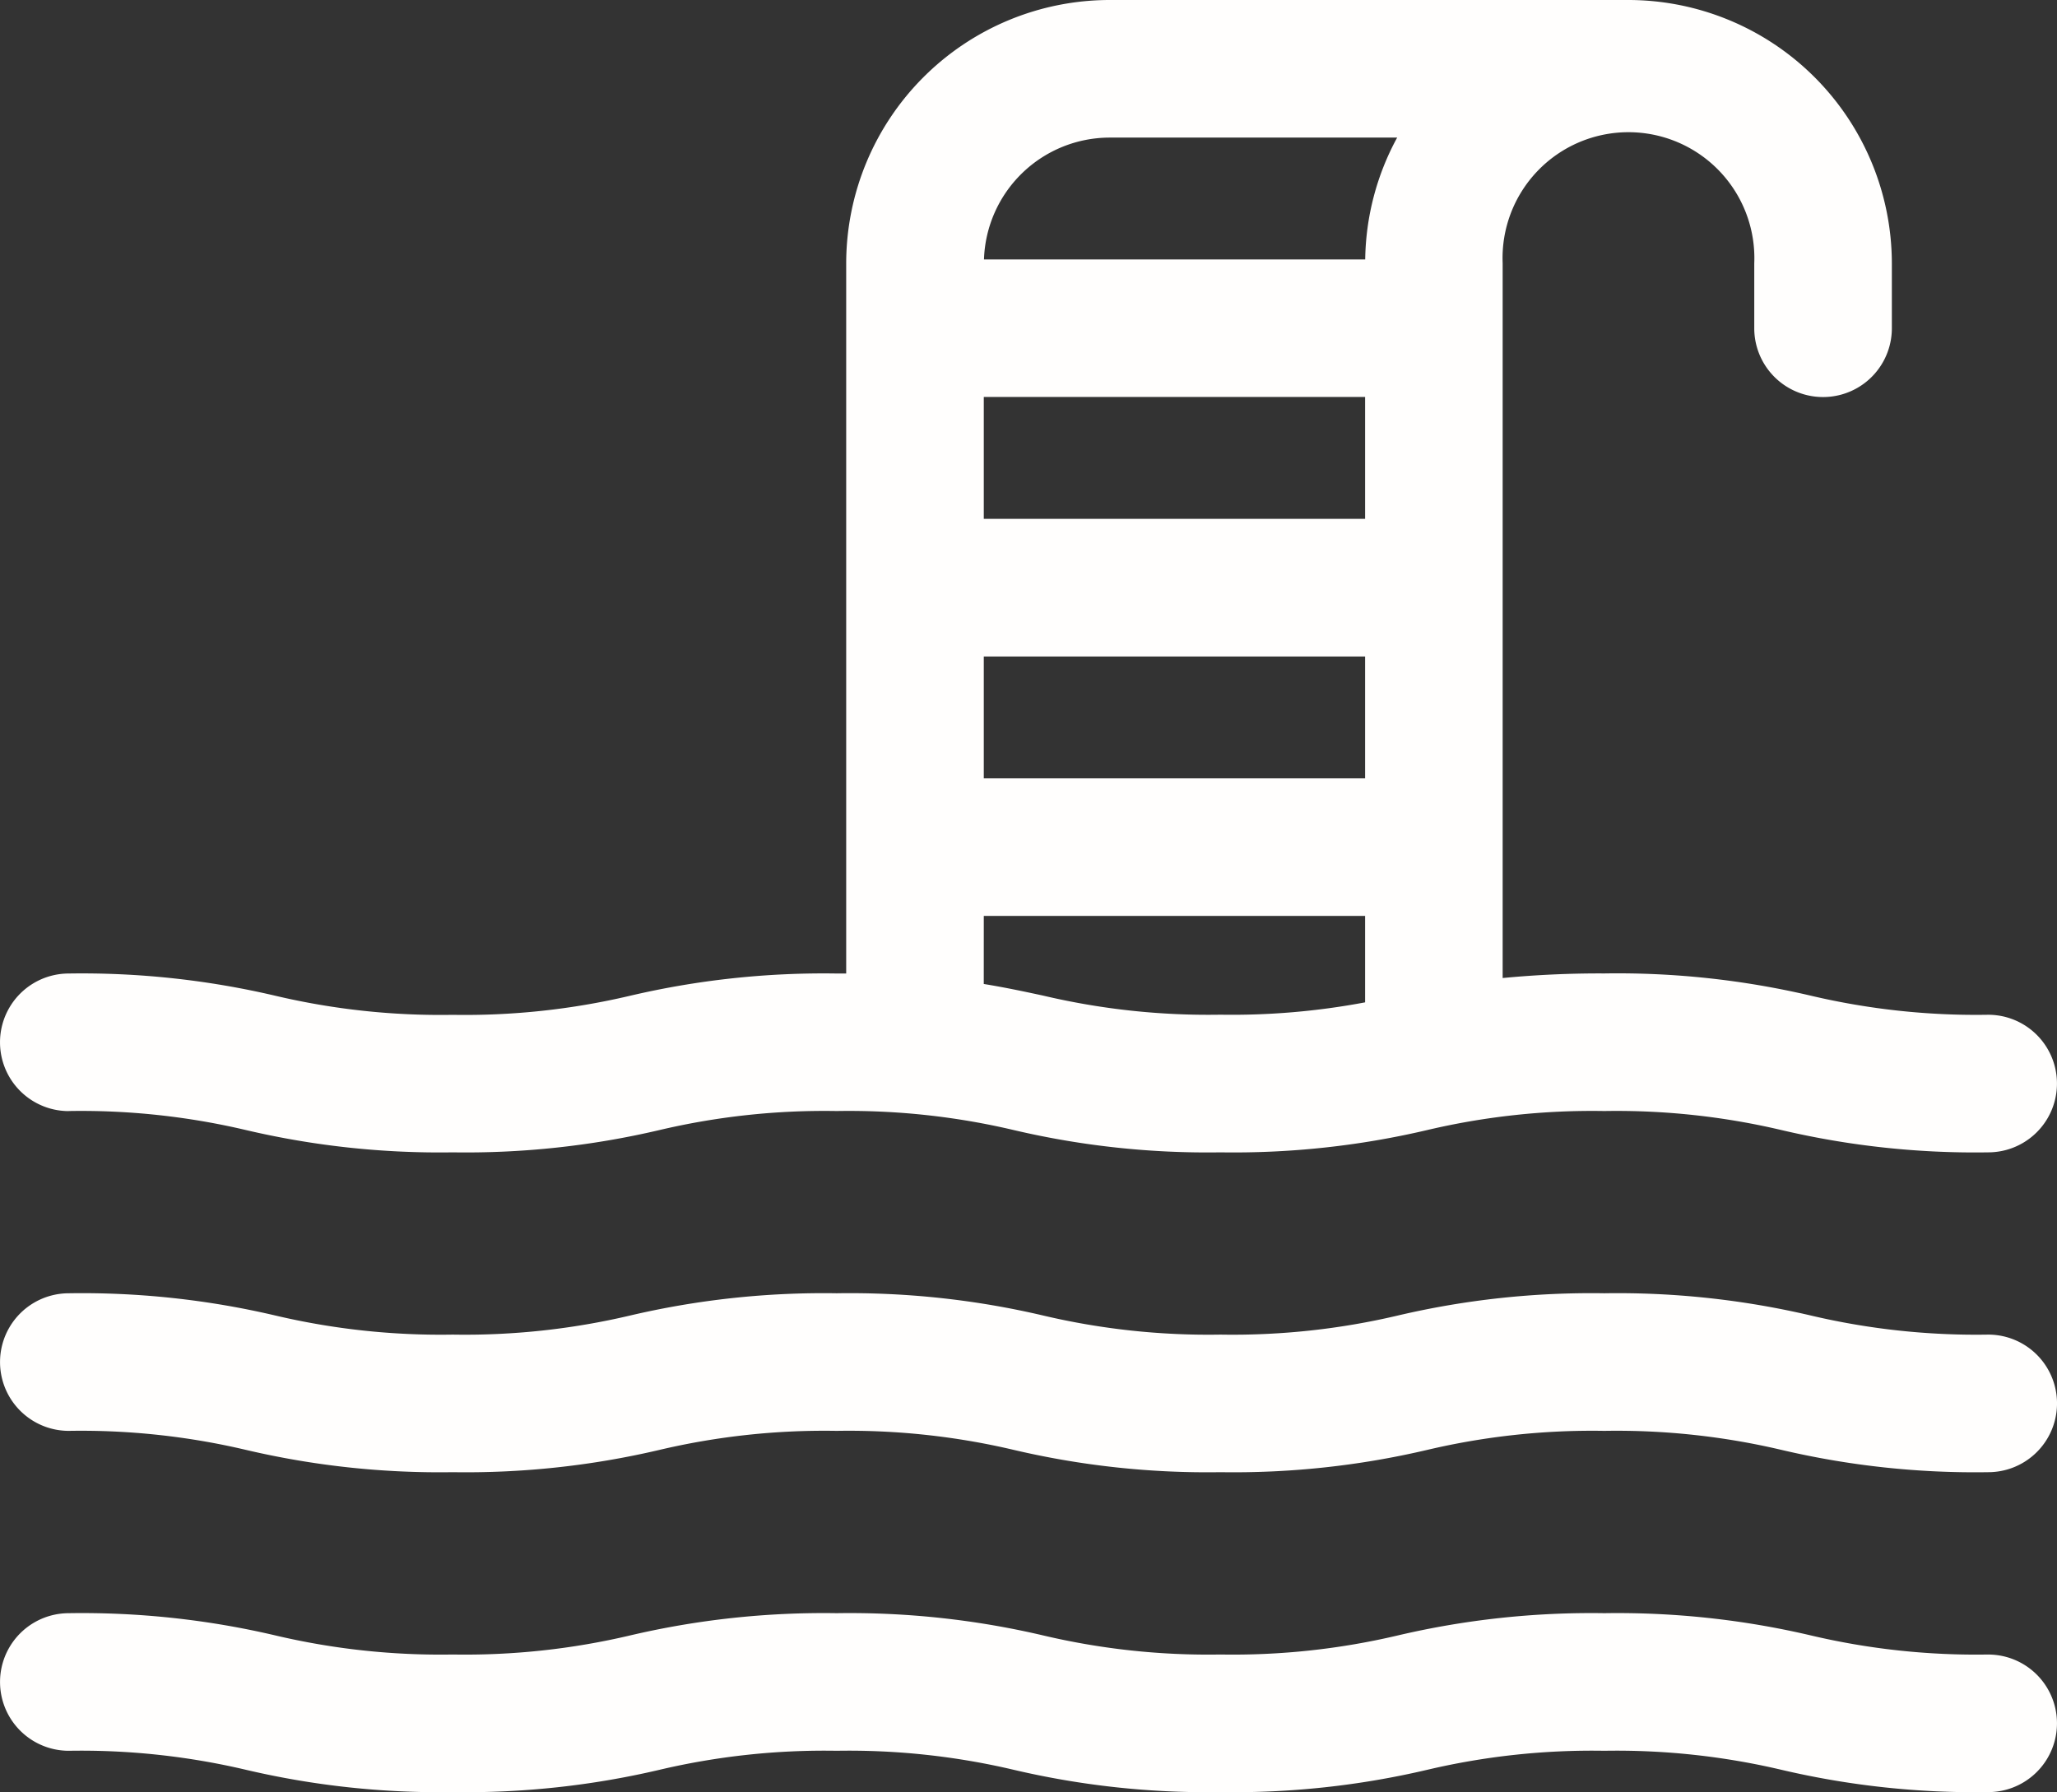
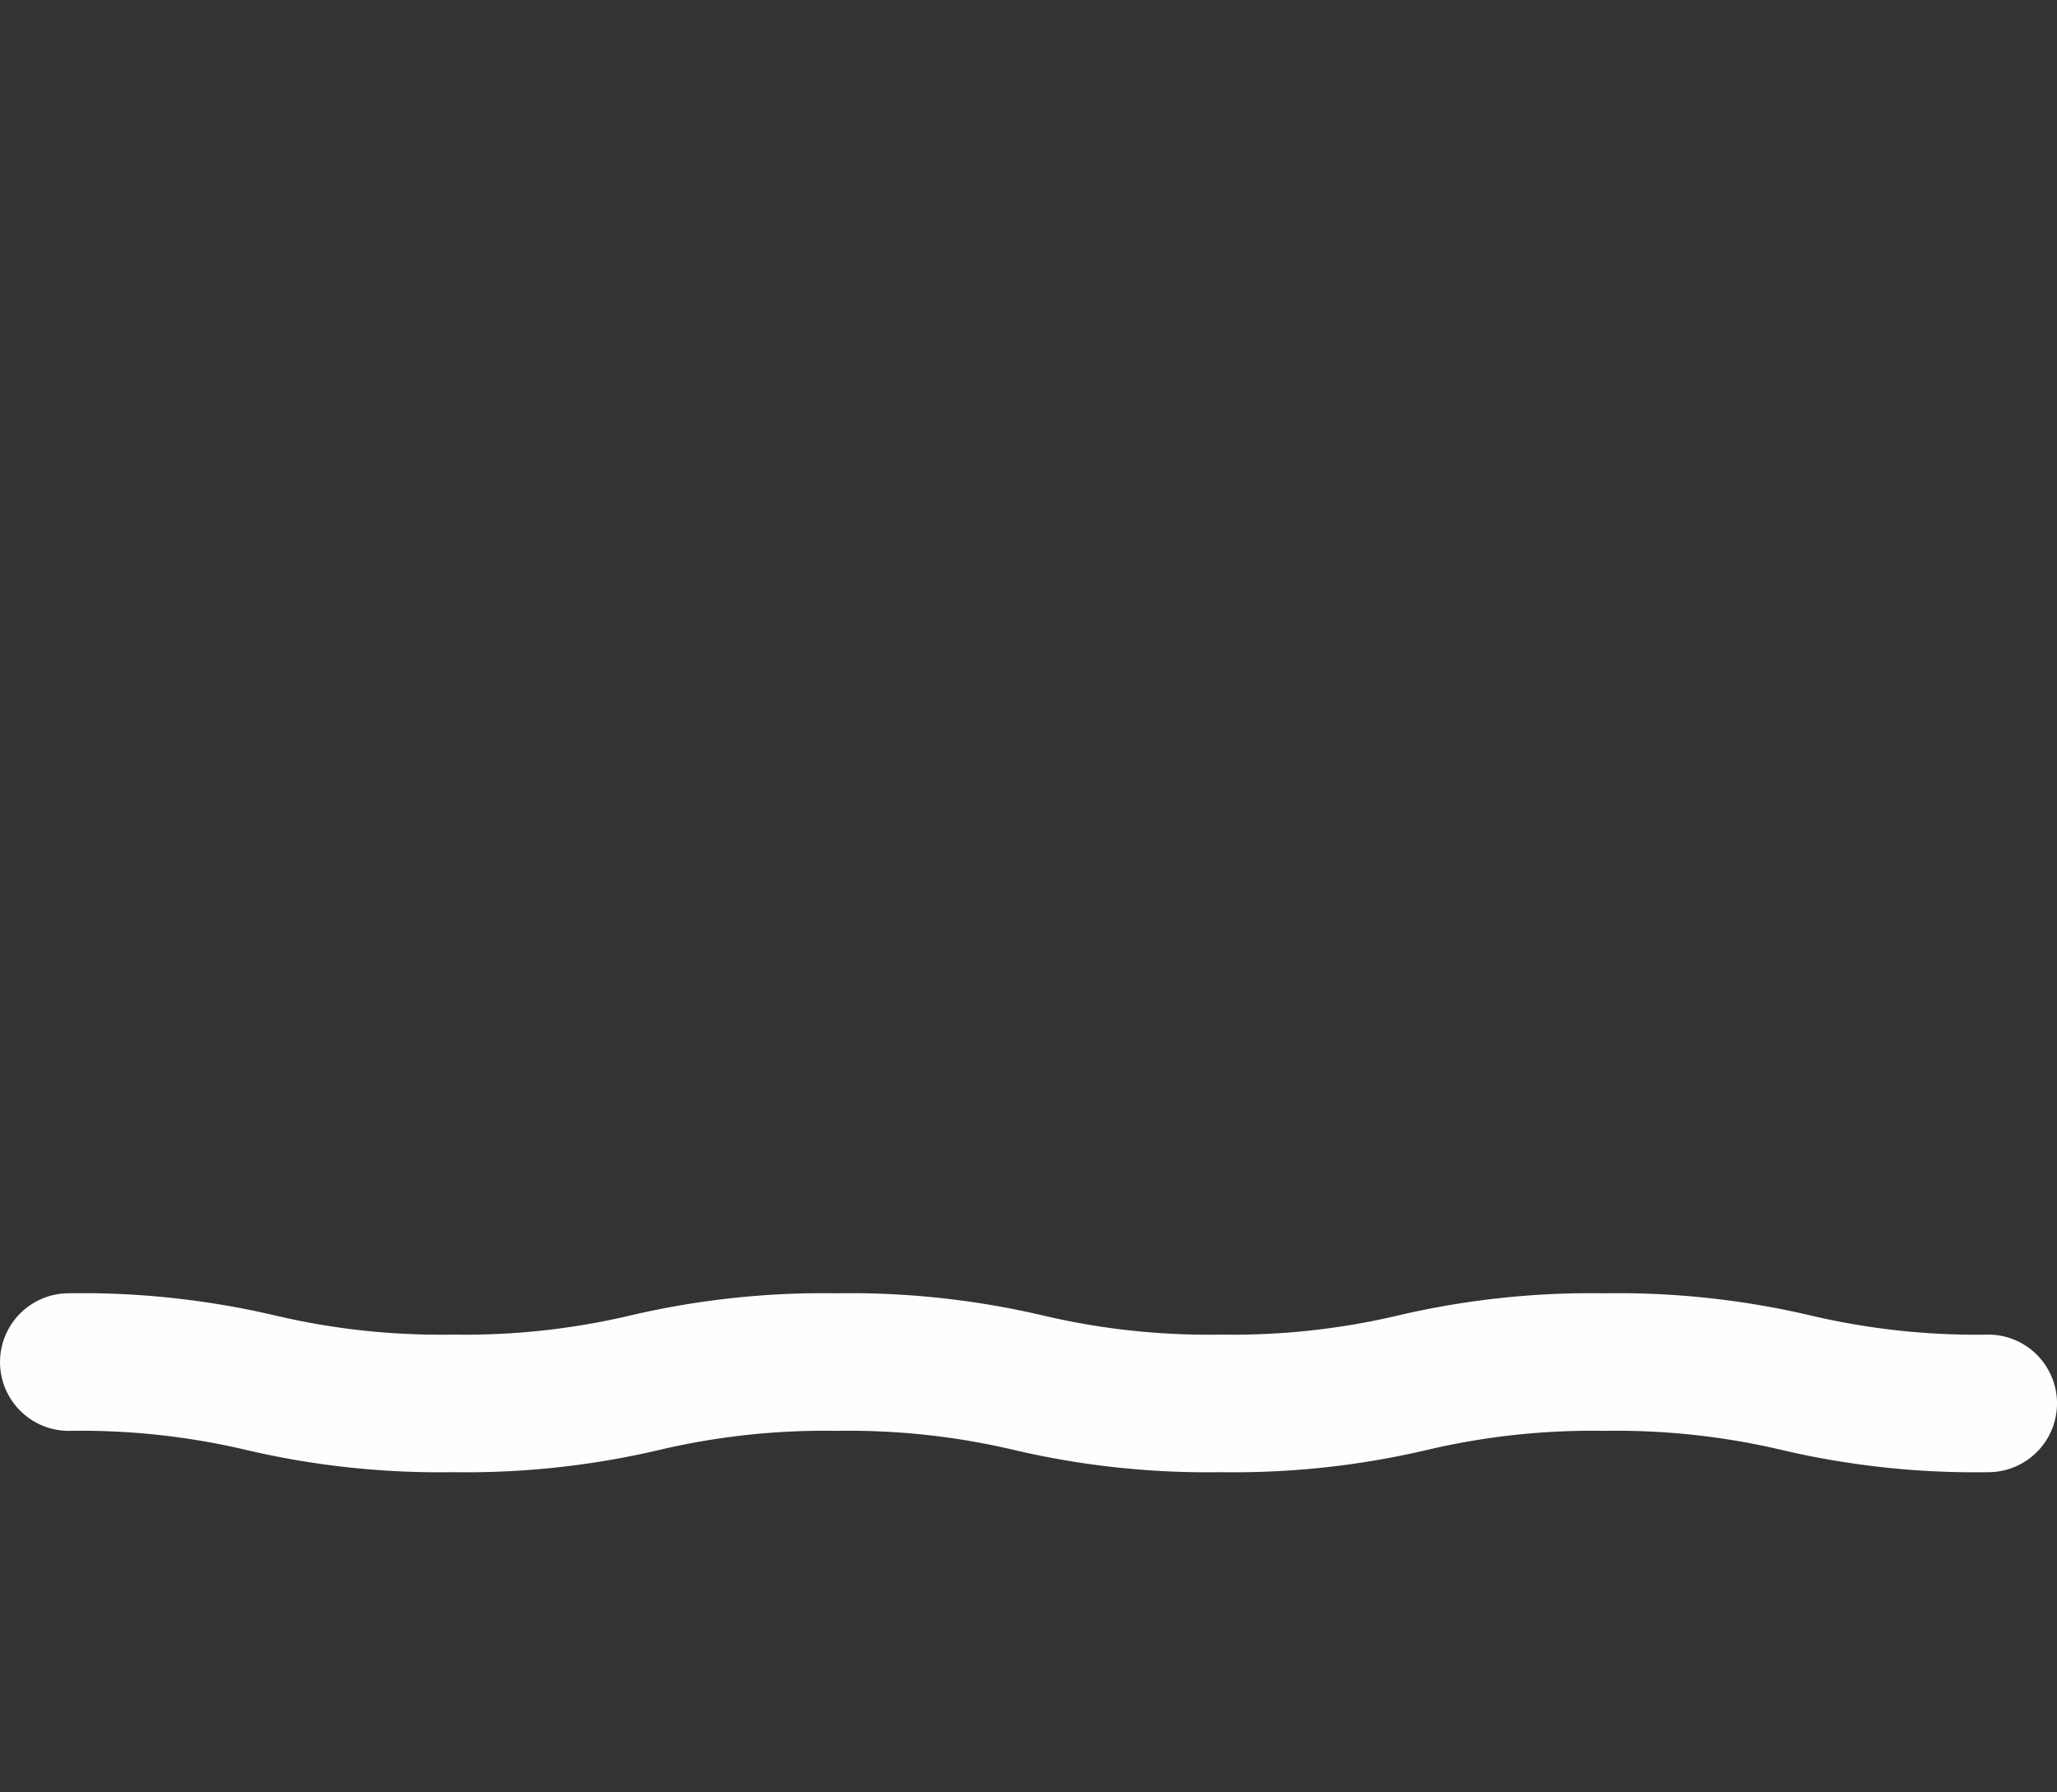
<svg xmlns="http://www.w3.org/2000/svg" width="83.316" height="72.588" viewBox="0 0 83.316 72.588">
  <rect x="0" y="0" width="83.316" height="72.588" fill="#333333" stroke="none" />
  <g id="Group_25" data-name="Group 25" transform="translate(0.001 -19.121)">
-     <path id="Path_100" data-name="Path 100" d="M2.786,64.123a29.137,29.137,0,0,1,7.189.774,34.294,34.294,0,0,0,8.361.9,34.292,34.292,0,0,0,8.36-.9,29.137,29.137,0,0,1,7.189-.774,29.123,29.123,0,0,1,7.187.774,34.29,34.29,0,0,0,8.36.9,34.292,34.292,0,0,0,8.36-.9,29.13,29.13,0,0,1,7.188-.774,29.128,29.128,0,0,1,7.187.774,34.281,34.281,0,0,0,8.36.9,2.786,2.786,0,0,0,0-5.573,29.164,29.164,0,0,1-7.188-.774,34.278,34.278,0,0,0-8.359-.9,41.018,41.018,0,0,0-4.118.186V29.79a5.1,5.1,0,1,1,10.191,0v2.627a2.786,2.786,0,0,0,5.573,0V29.79A10.681,10.681,0,0,0,65.959,19.121H44.941A10.68,10.68,0,0,0,34.273,29.79V58.553l-.388,0a34.3,34.3,0,0,0-8.36.9,29.136,29.136,0,0,1-7.189.774,29.141,29.141,0,0,1-7.189-.774,34.3,34.3,0,0,0-8.361-.9,2.786,2.786,0,0,0,0,5.573ZM55.291,35.2v4.936H39.846V35.2ZM39.846,45.713H55.291v4.935H39.846Zm5.1-21.019H56.589a10.6,10.6,0,0,0-1.294,4.936H39.854A5.1,5.1,0,0,1,44.941,24.694Zm-5.1,31.527H55.291v3.5a29.1,29.1,0,0,1-5.858.5,29.13,29.13,0,0,1-7.188-.774c-.757-.163-1.524-.327-2.4-.47Z" fill="#fffefd" />
    <path id="Path_101" data-name="Path 101" d="M80.53,95.552a29.169,29.169,0,0,1-7.188-.774,34.243,34.243,0,0,0-8.359-.9,34.28,34.28,0,0,0-8.36.9,29.174,29.174,0,0,1-7.188.774,29.165,29.165,0,0,1-7.188-.774,34.249,34.249,0,0,0-8.36-.9,34.292,34.292,0,0,0-8.36.9,29.172,29.172,0,0,1-7.189.774,29.172,29.172,0,0,1-7.189-.774,34.258,34.258,0,0,0-8.361-.9,2.786,2.786,0,0,0,0,5.573,29.137,29.137,0,0,1,7.189.774,34.293,34.293,0,0,0,8.361.9,34.291,34.291,0,0,0,8.36-.9,29.137,29.137,0,0,1,7.189-.774,29.135,29.135,0,0,1,7.188.774,34.279,34.279,0,0,0,8.36.9,34.289,34.289,0,0,0,8.36-.9,29.135,29.135,0,0,1,7.188-.774,29.128,29.128,0,0,1,7.187.774,34.279,34.279,0,0,0,8.36.9,2.786,2.786,0,0,0,0-5.573Z" transform="translate(-0.001 -22.373)" fill="#fffefd" />
-     <path id="Path_102" data-name="Path 102" d="M80.529,114.043a29.127,29.127,0,0,1-7.188-.774,34.287,34.287,0,0,0-8.359-.9,34.289,34.289,0,0,0-8.36.9,29.132,29.132,0,0,1-7.188.774,29.123,29.123,0,0,1-7.188-.774,34.293,34.293,0,0,0-8.36-.9,34.3,34.3,0,0,0-8.36.9,29.129,29.129,0,0,1-7.189.774,29.129,29.129,0,0,1-7.189-.774,34.3,34.3,0,0,0-8.361-.9,2.786,2.786,0,1,0,0,5.573,29.137,29.137,0,0,1,7.189.774,34.3,34.3,0,0,0,8.361.9,34.3,34.3,0,0,0,8.36-.9,29.137,29.137,0,0,1,7.189-.774,29.123,29.123,0,0,1,7.187.774,34.3,34.3,0,0,0,8.36.9,34.3,34.3,0,0,0,8.36-.9,29.13,29.13,0,0,1,7.188-.774,29.128,29.128,0,0,1,7.187.774,34.289,34.289,0,0,0,8.36.9,2.786,2.786,0,0,0,0-5.572Z" transform="translate(0 -27.906)" fill="#fffefd" />
  </g>
</svg>